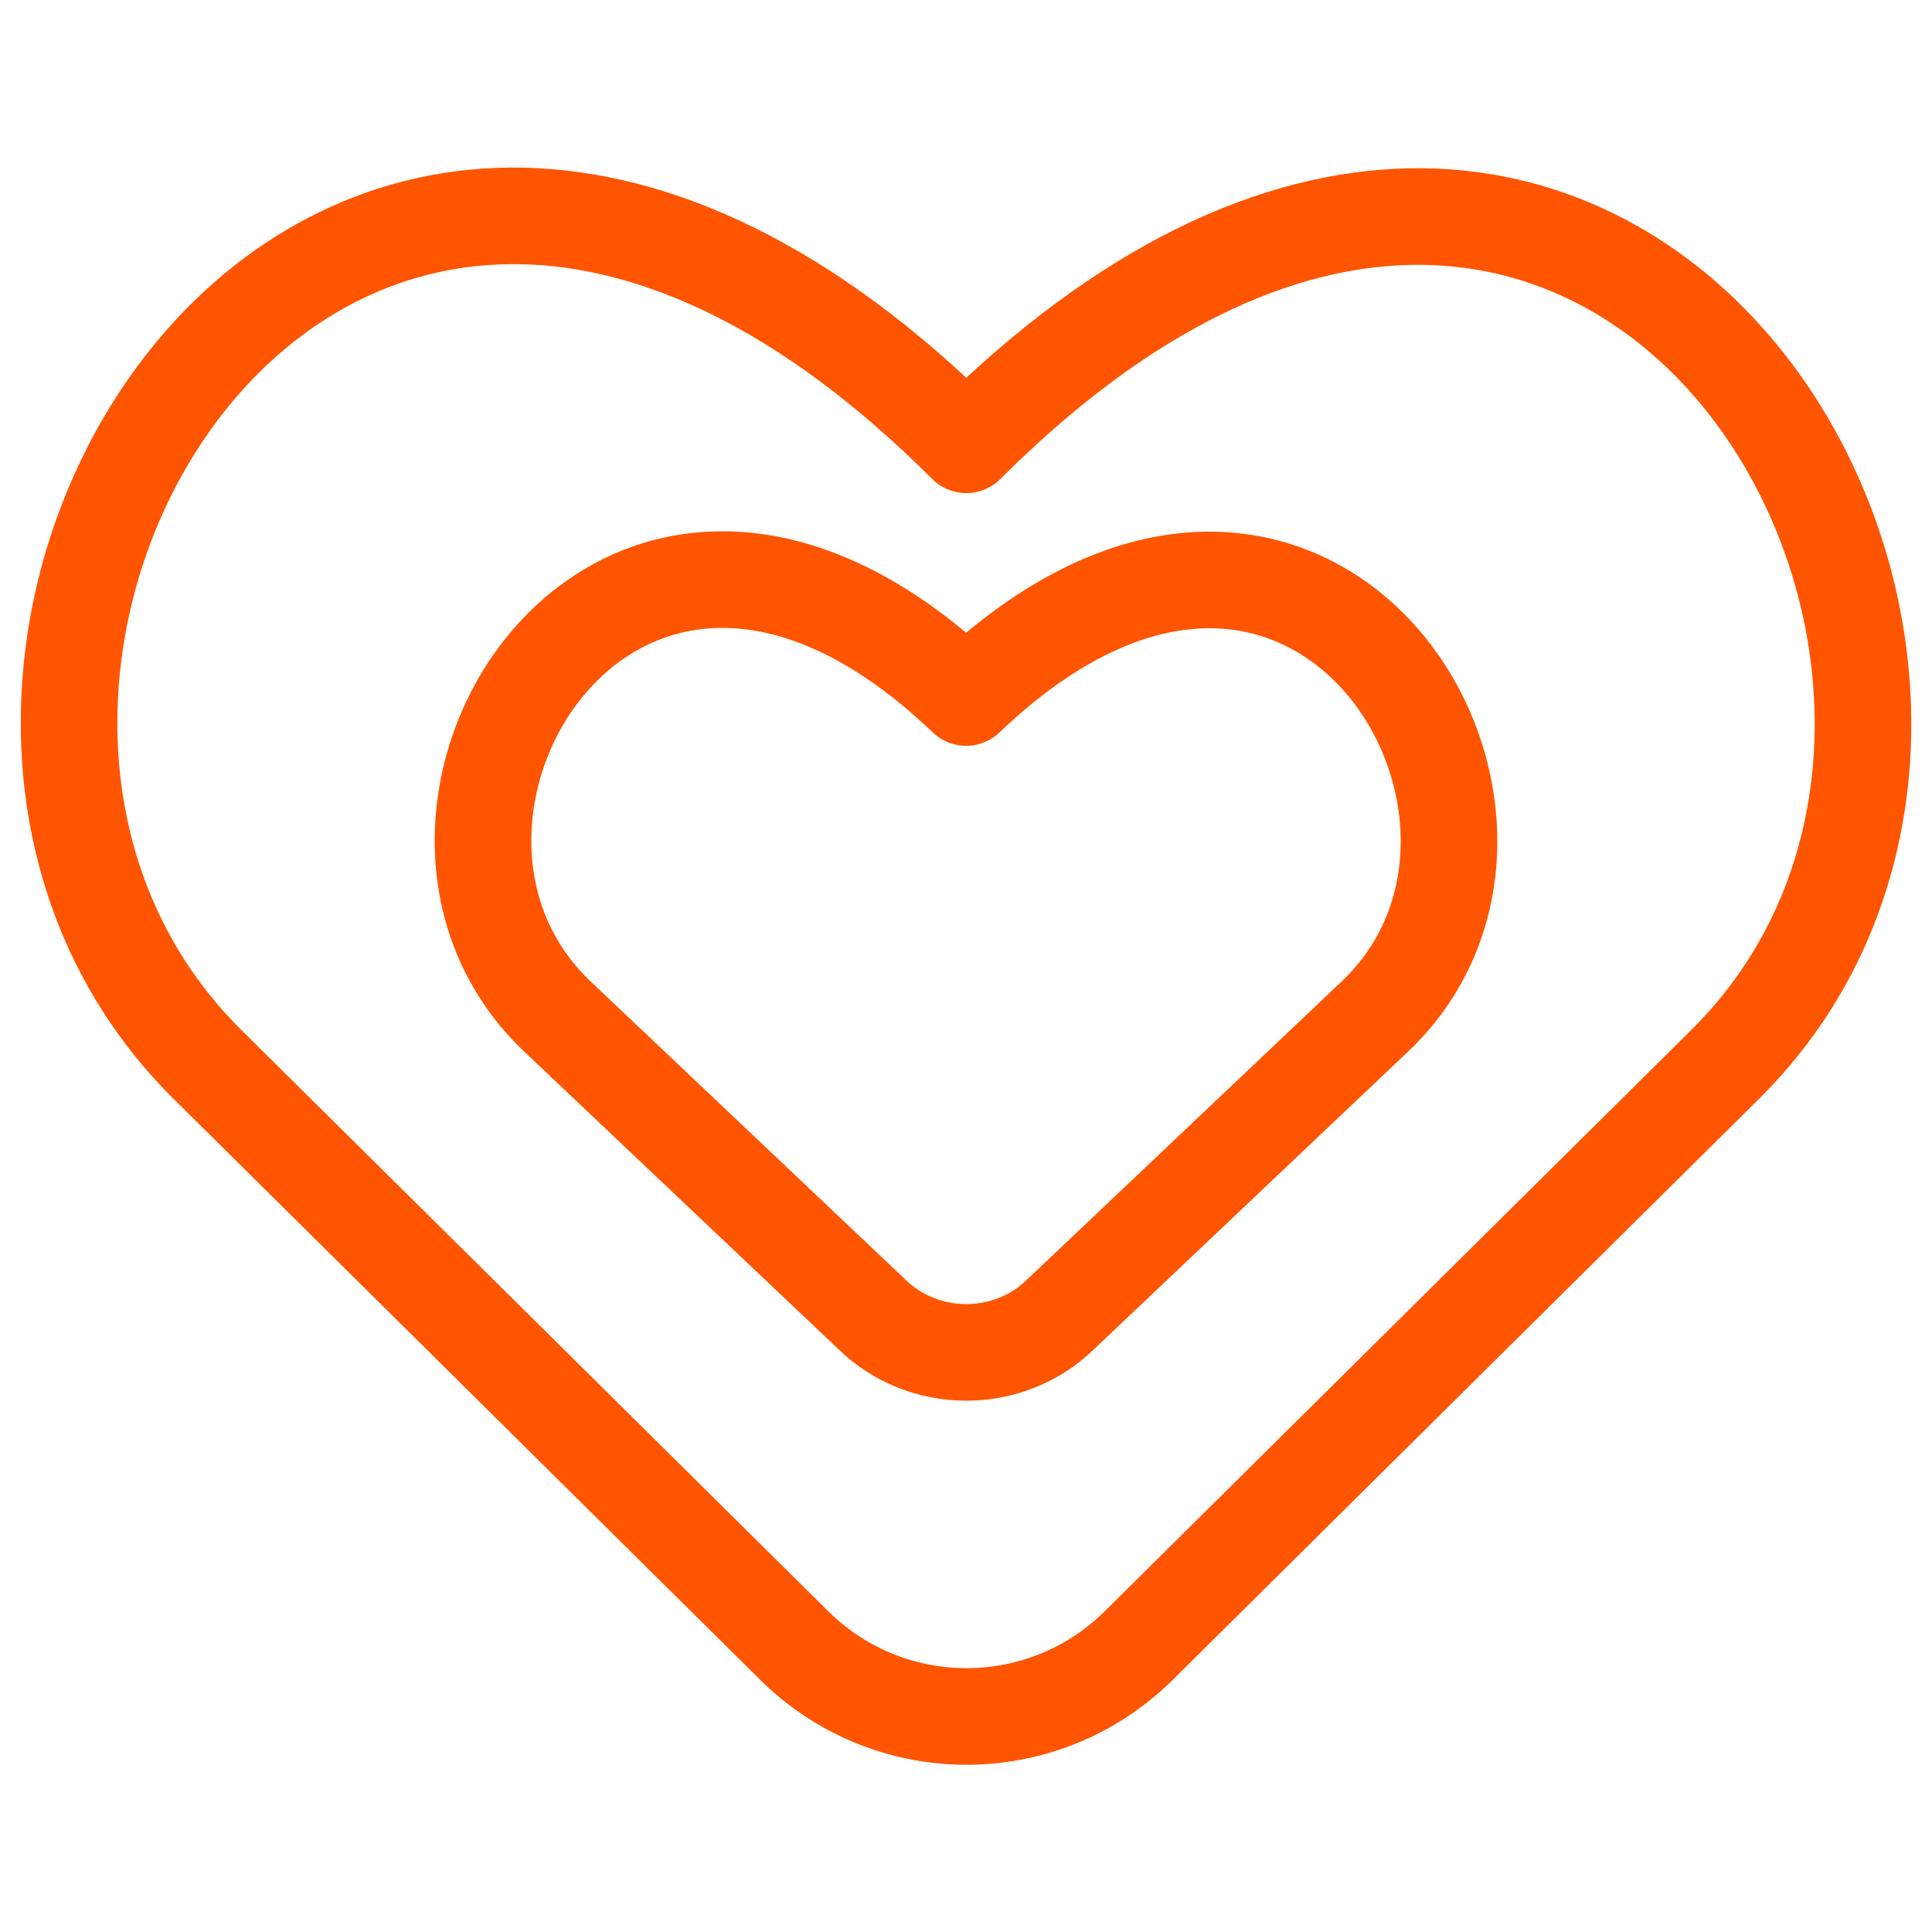
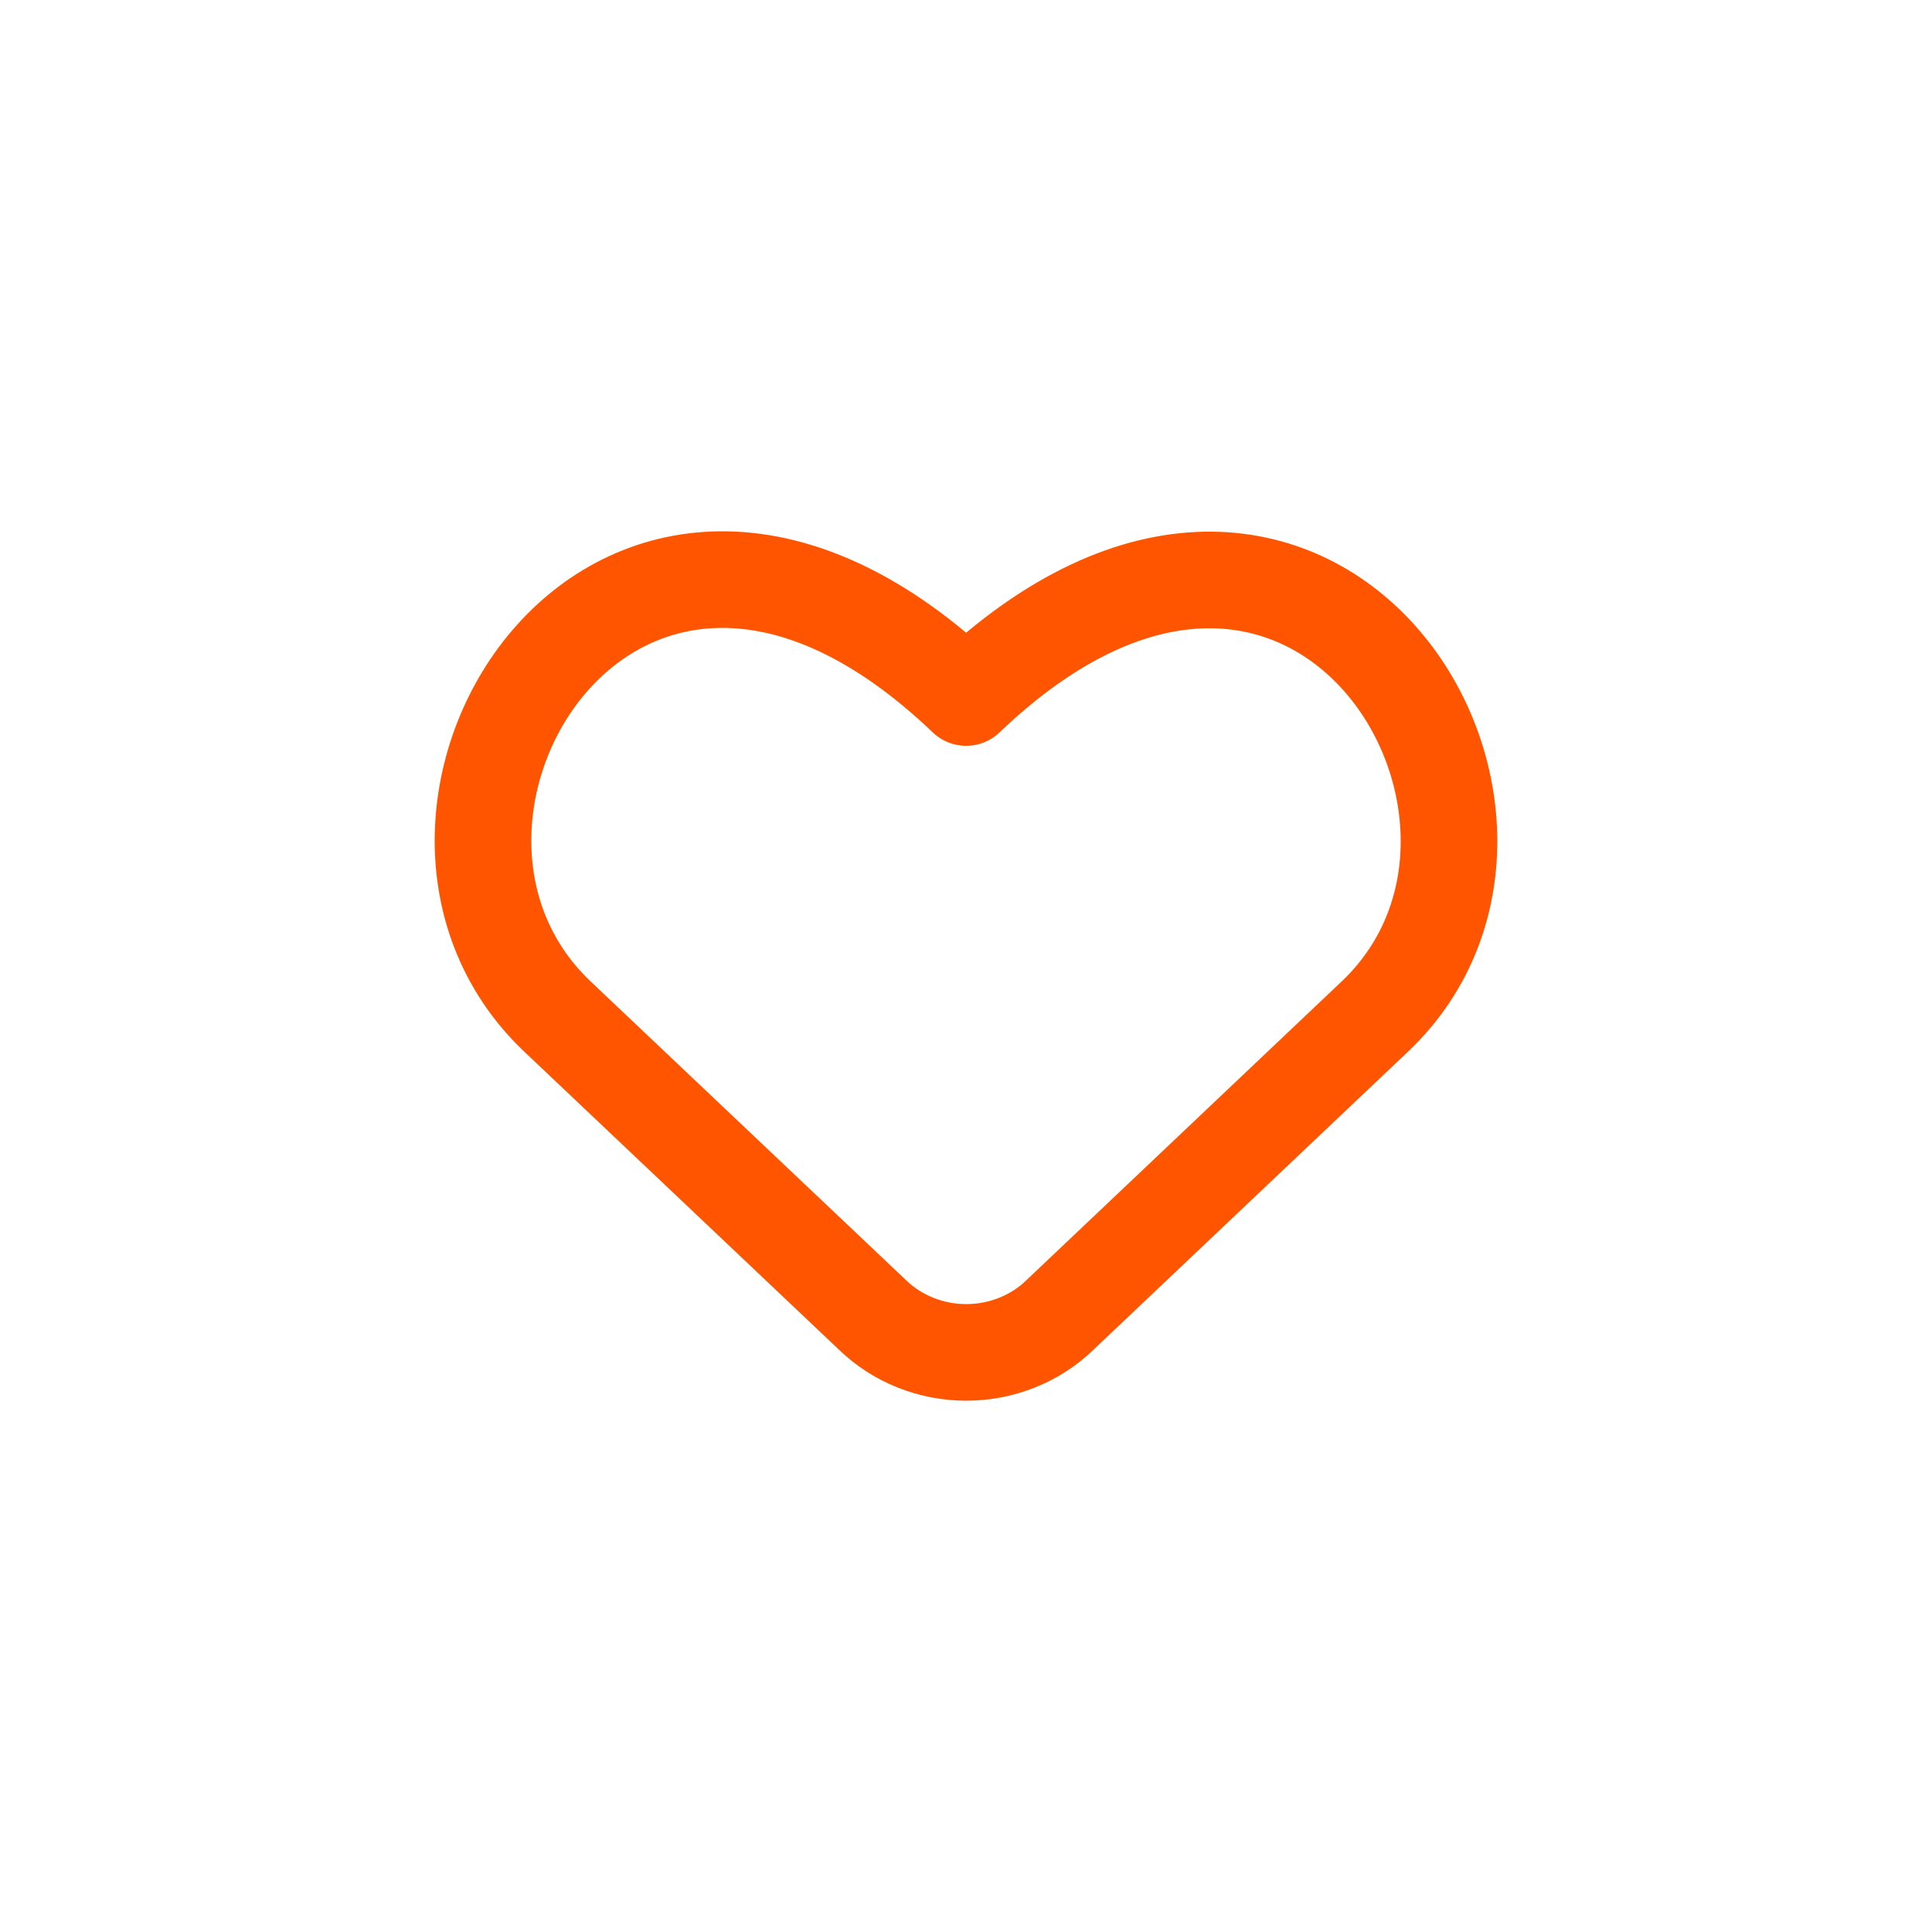
<svg xmlns="http://www.w3.org/2000/svg" width="40" height="40" viewBox="0 0 40 40" fill="none">
-   <path d="M23.62 34.026C23.149 34.505 22.587 34.885 21.967 35.145C21.347 35.404 20.682 35.538 20.01 35.538C19.338 35.538 18.673 35.404 18.053 35.145C17.434 34.885 16.872 34.505 16.4 34.026L4.26 22.003C-3.854 13.883 6.746 -4.054 20.006 9.209C33.246 -4.029 43.846 13.906 35.752 22.003L23.62 34.026Z" stroke="#FF5500" stroke-width="2" stroke-linecap="round" stroke-linejoin="round" />
  <path d="M21.949 27.221C21.695 27.468 21.393 27.664 21.059 27.797C20.725 27.931 20.367 28 20.005 28C19.643 28 19.285 27.931 18.951 27.797C18.618 27.664 18.315 27.468 18.061 27.221L11.524 21.03C7.155 16.848 12.863 7.611 20.003 14.441C27.132 7.624 32.84 16.86 28.482 21.03L21.949 27.221Z" stroke="#FF5500" stroke-width="2" stroke-linecap="round" stroke-linejoin="round" />
</svg>